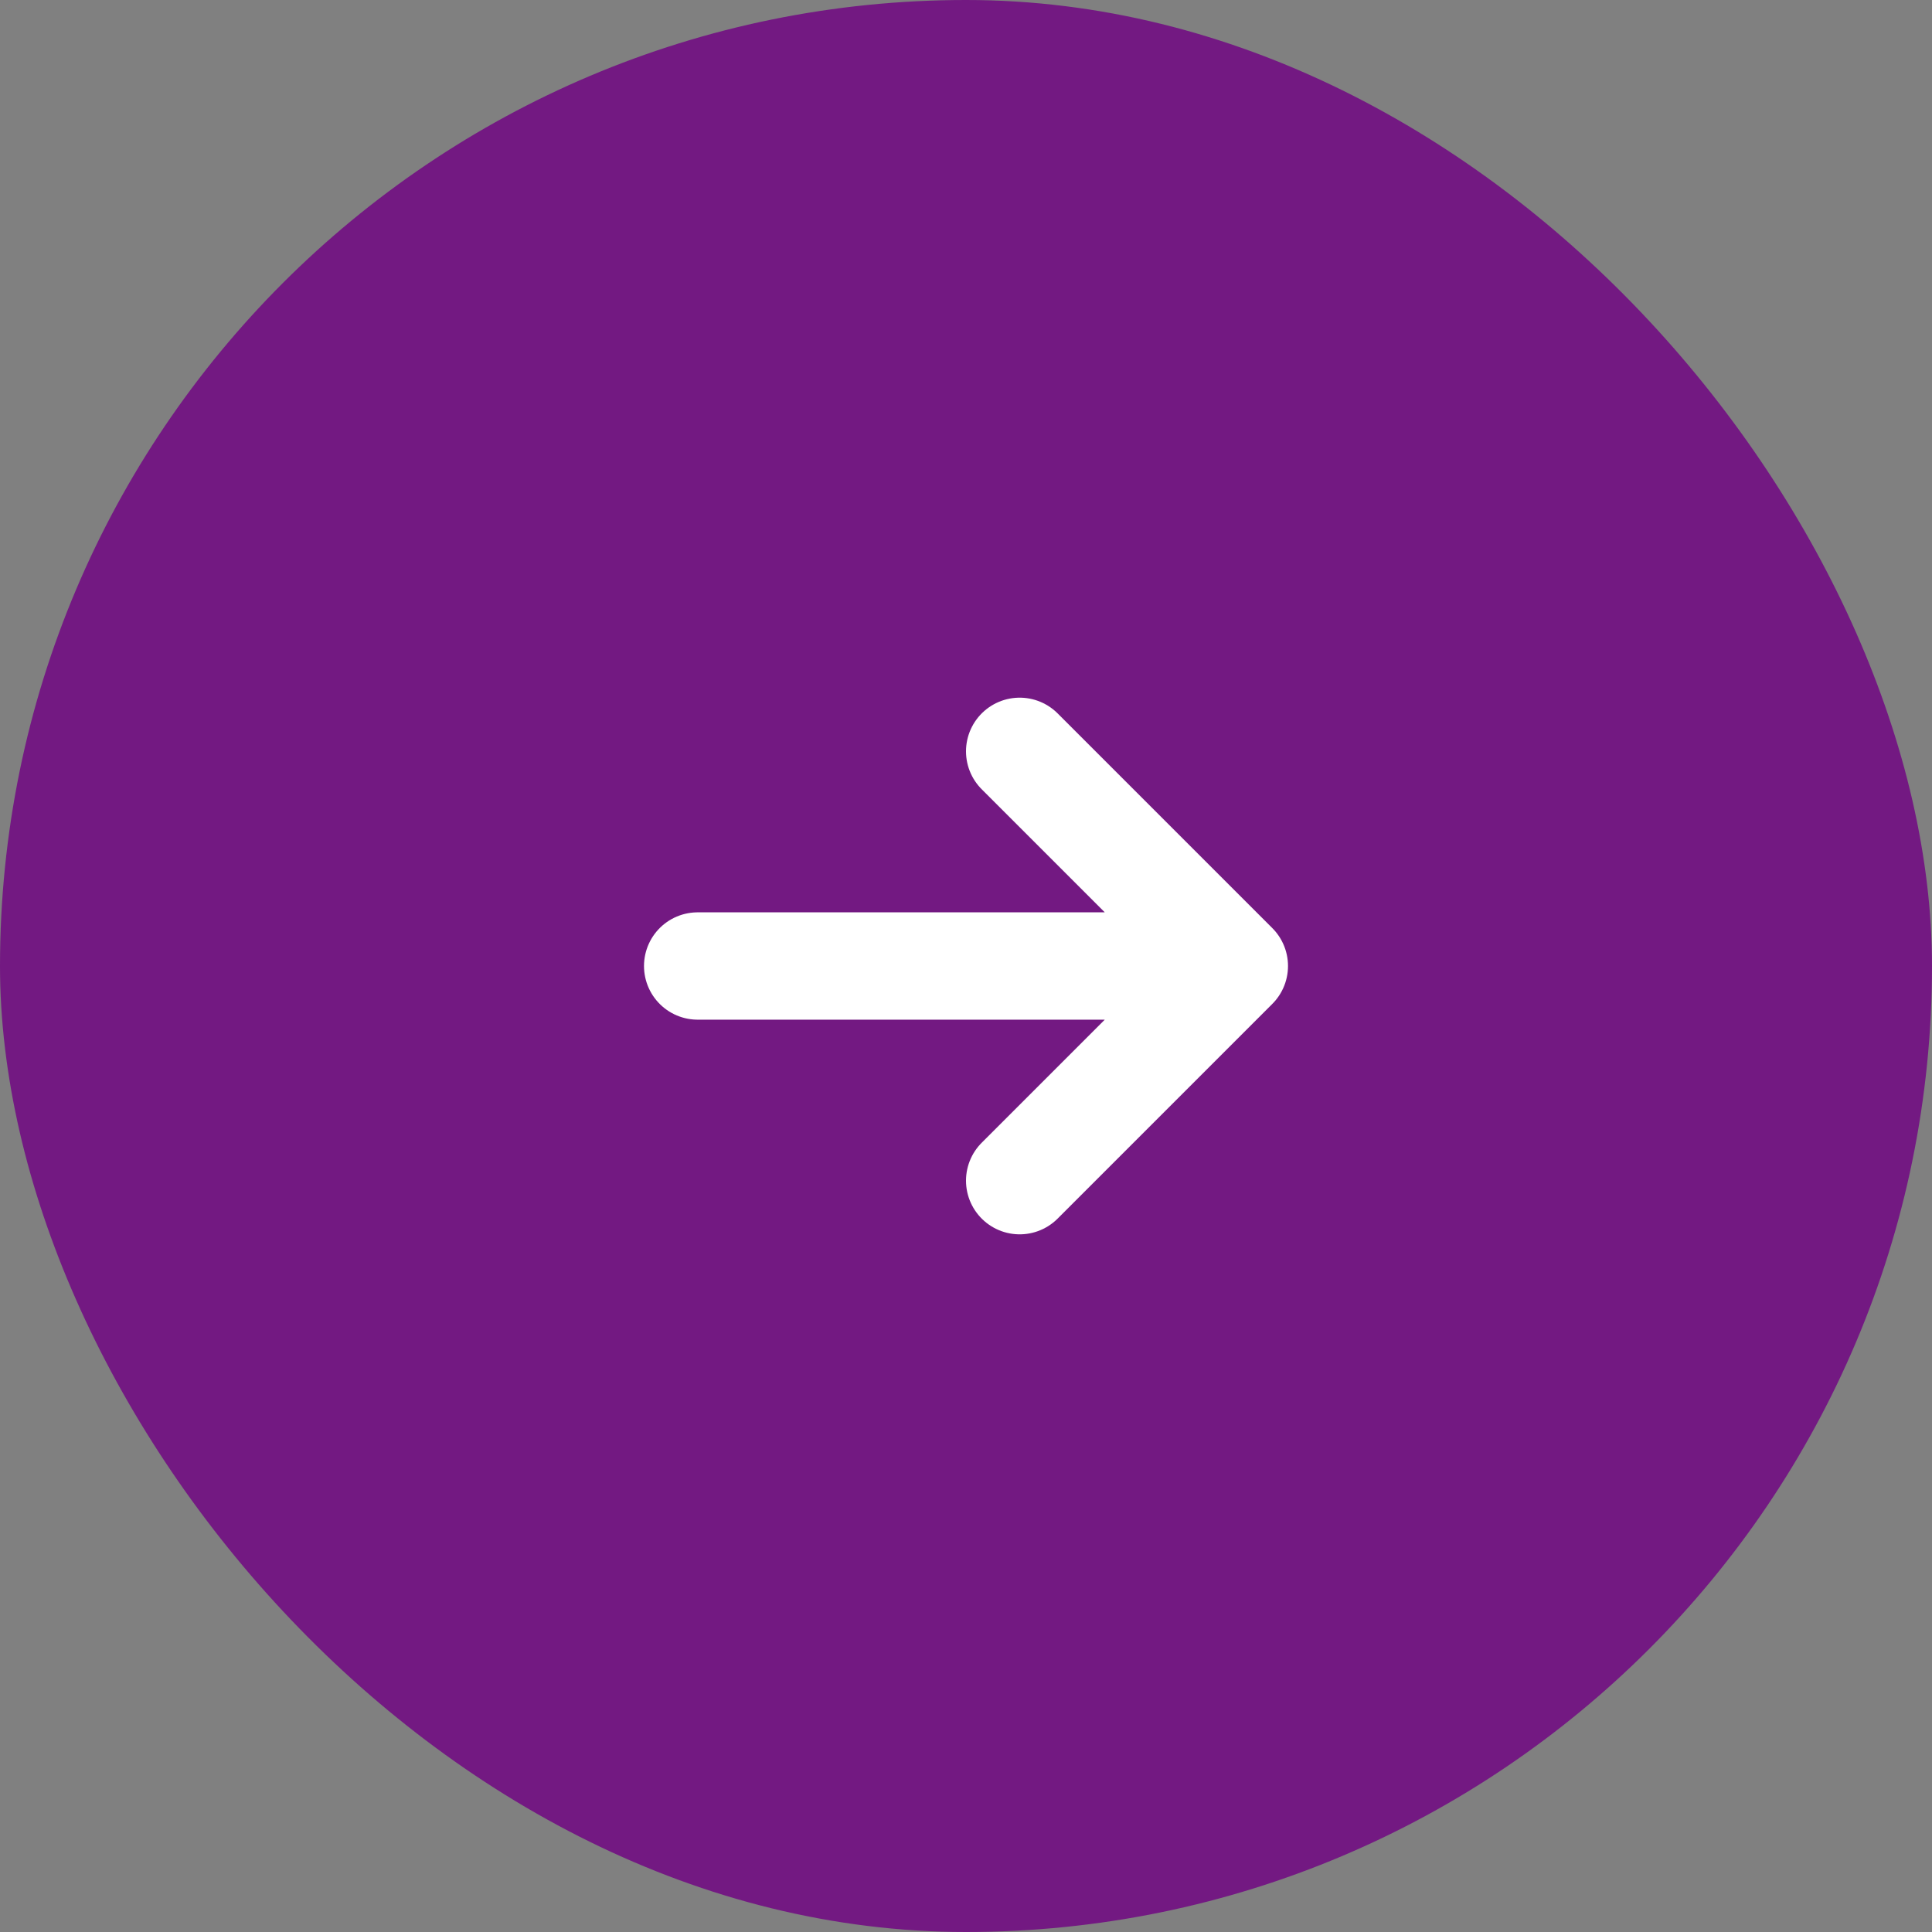
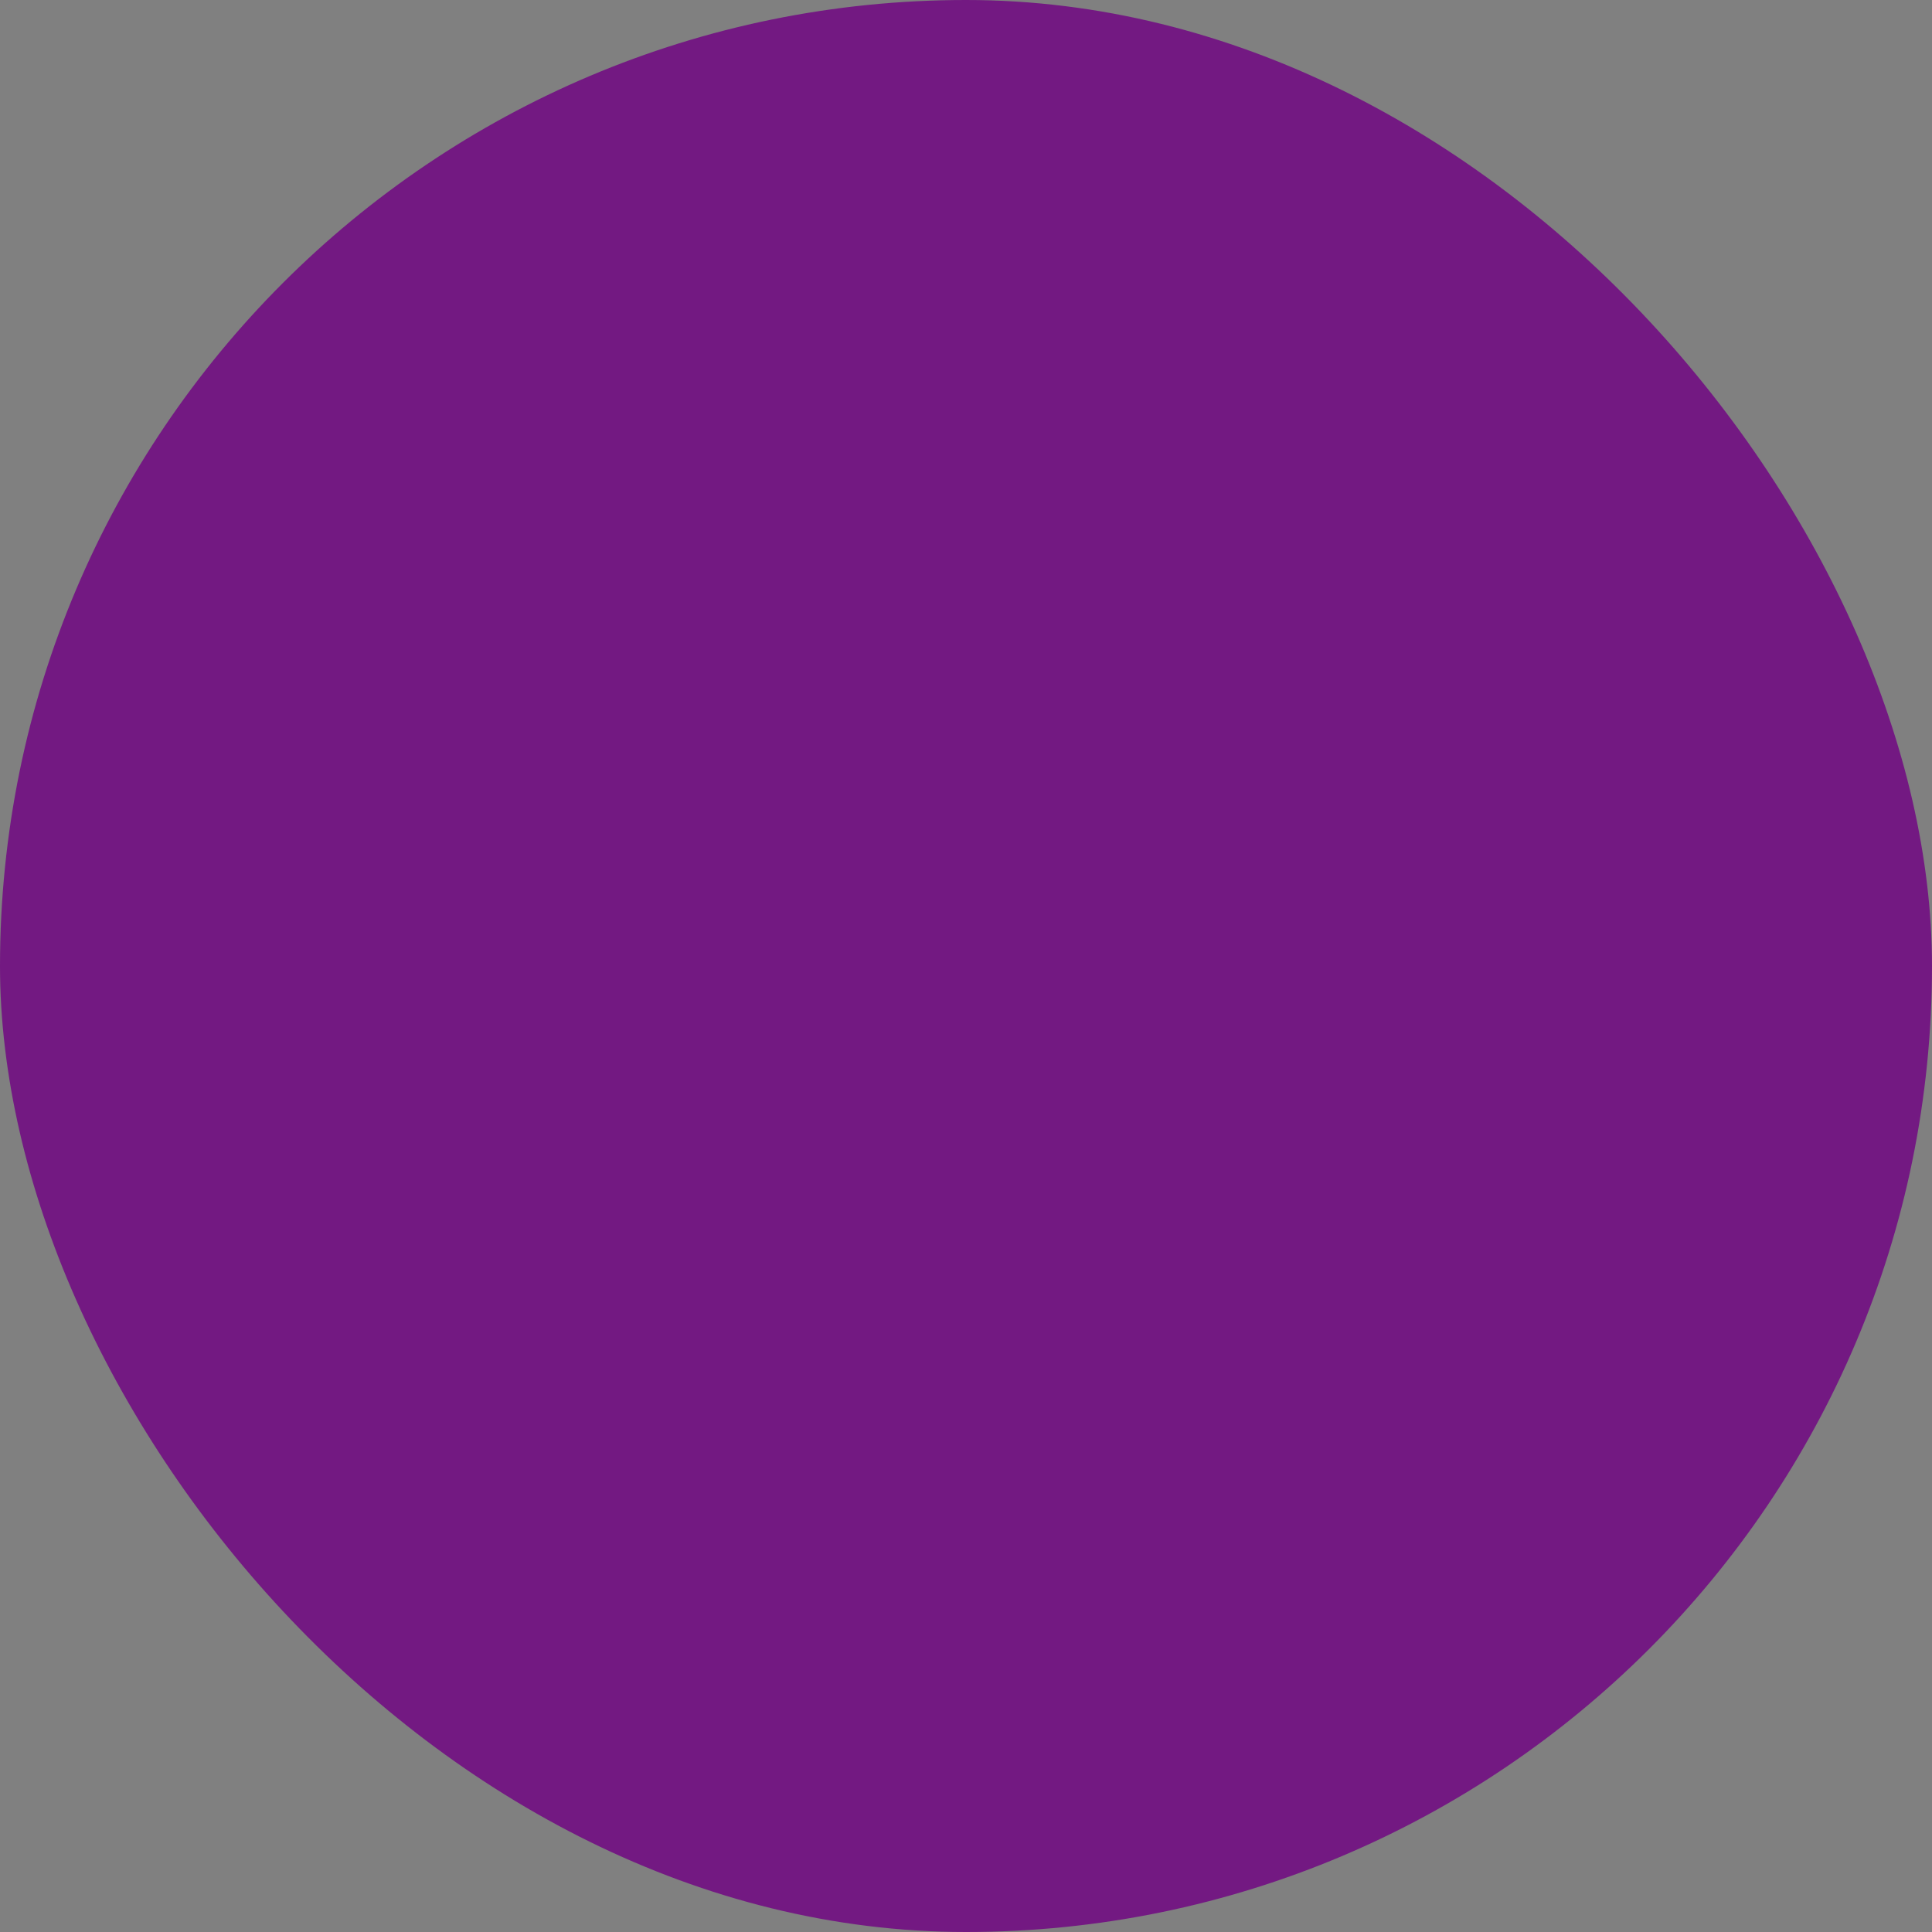
<svg xmlns="http://www.w3.org/2000/svg" width="36" height="36" viewBox="0 0 36 36" fill="none">
  <rect x="0" y="0" width="36" height="36" fill="#808080" stroke="none" />
  <rect width="36" height="36" rx="18" fill="#731982" />
-   <path d="M13 18H23M23 18L19 14M23 18L19 22" stroke="white" stroke-width="2" stroke-linecap="round" stroke-linejoin="round" />
</svg>